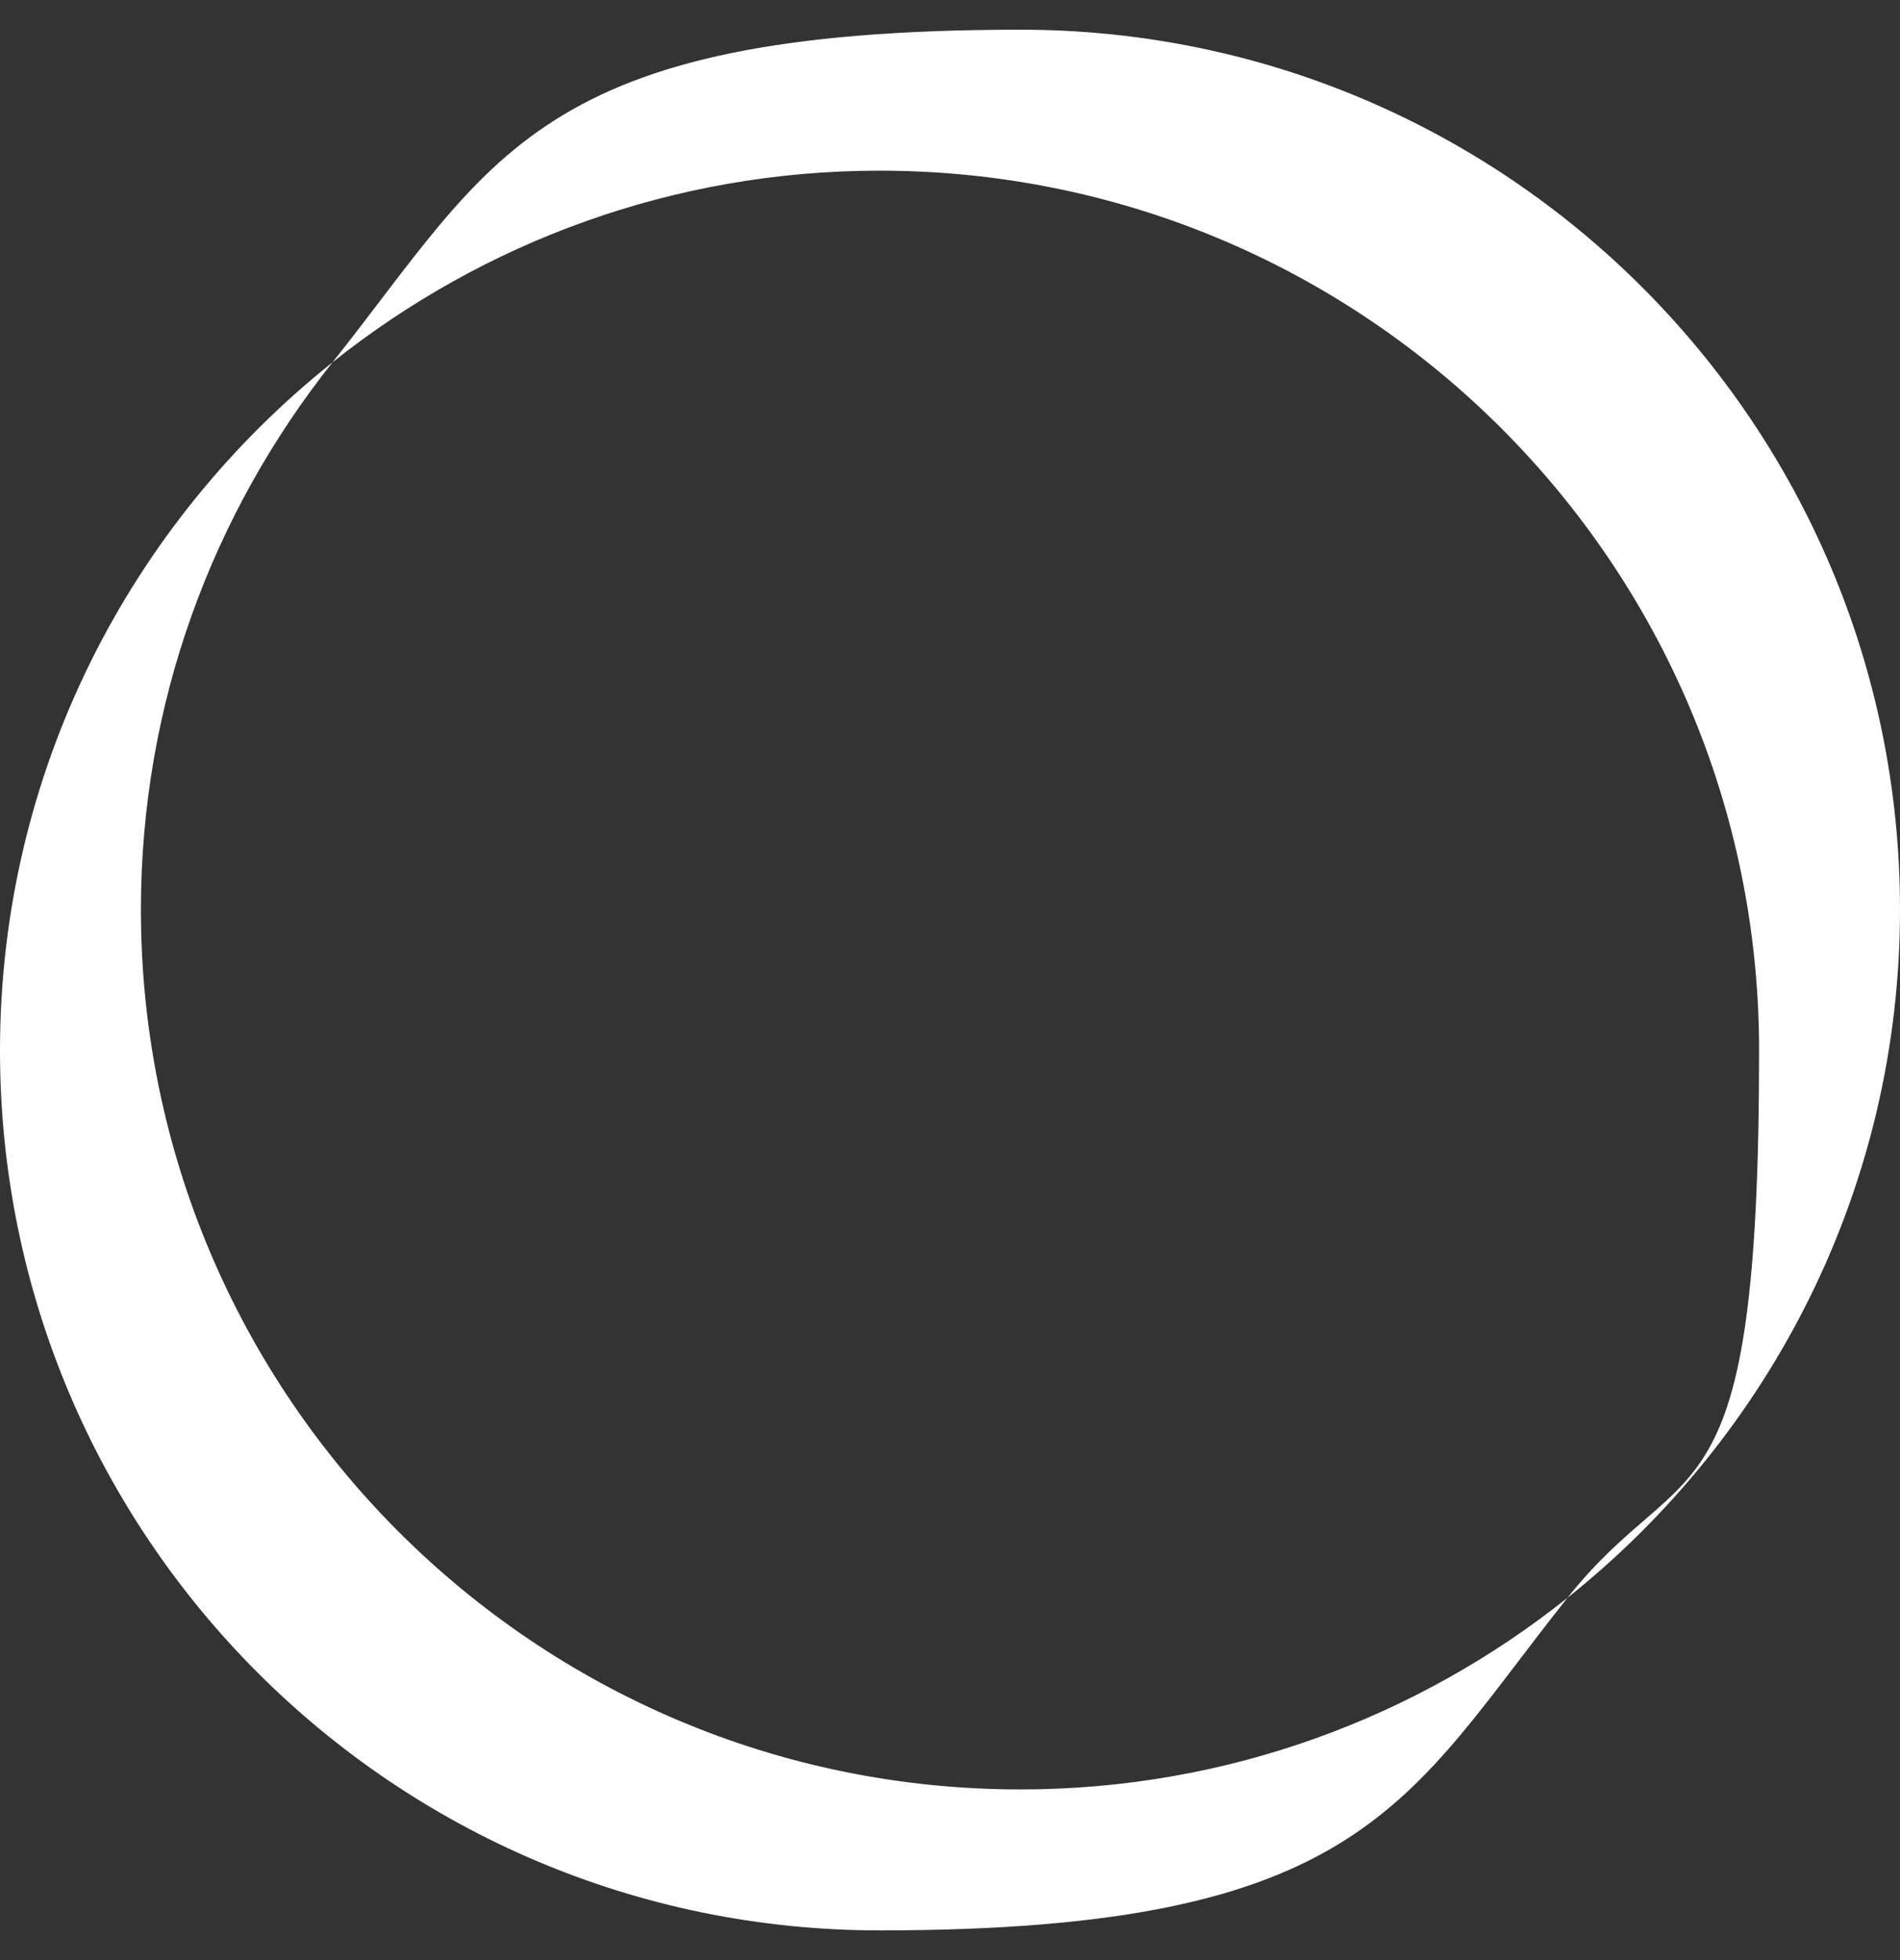
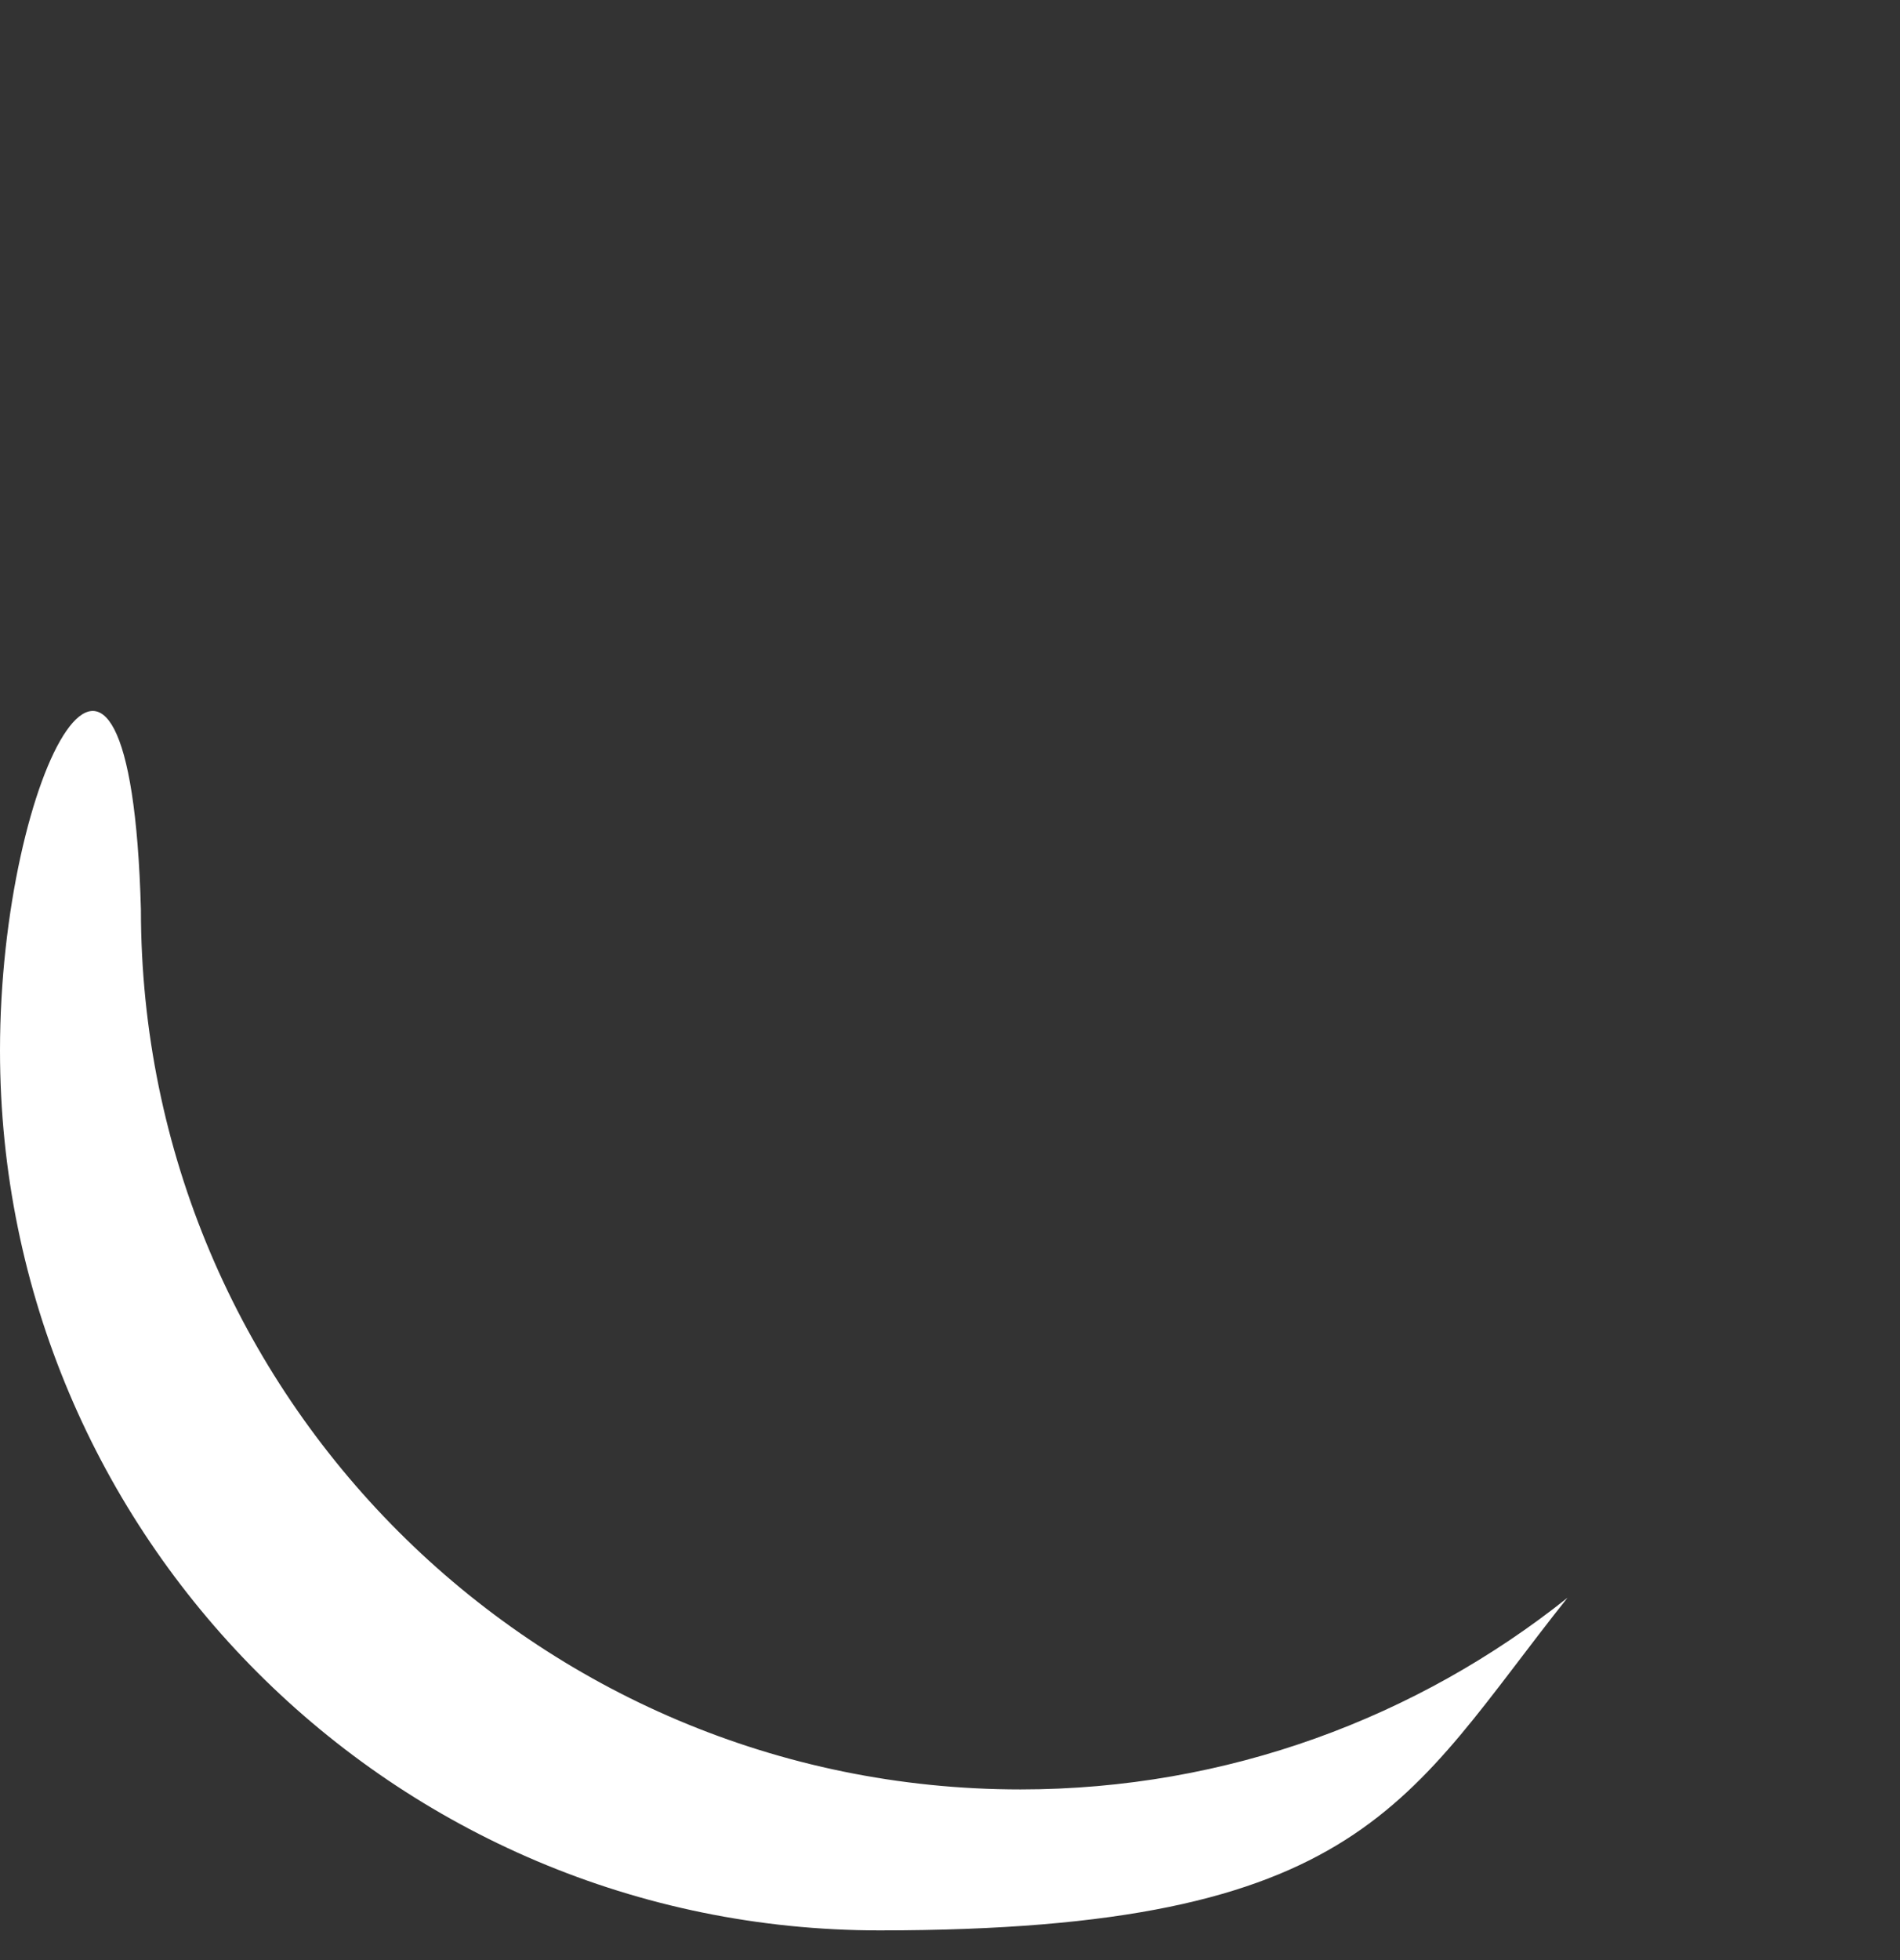
<svg xmlns="http://www.w3.org/2000/svg" id="Layer_1" data-name="Layer 1" version="1.1" viewBox="0 0 480 495">
  <rect x="0" y="0" width="480" height="495" fill="#333333" stroke="none" />
  <defs>
    <style>
      .cls-1 {
        fill: #fff;
        stroke-width: 0px;
      }
    </style>
  </defs>
-   <path class="cls-1" d="M35.6,229.7c0-52.3,18.2-100.2,48.4-138.2C32.9,132.2,0,194.9,0,265.3c0,122.7,99.5,222.2,222.2,222.2s133.1-32.9,173.8-84c-37.9,30.2-85.9,48.4-138.2,48.4-122.7,0-222.2-99.5-222.2-222.2Z" />
-   <path class="cls-1" d="M480,229.7c0-122.7-99.5-222.2-222.2-222.2S124.7,40.4,84,91.5c37.9-30.2,85.9-48.4,138.2-48.4,122.7,0,222.2,99.5,222.2,222.2s-18.2,100.2-48.4,138.2c51.1-40.7,84-103.4,84-173.8Z" />
+   <path class="cls-1" d="M35.6,229.7C32.9,132.2,0,194.9,0,265.3c0,122.7,99.5,222.2,222.2,222.2s133.1-32.9,173.8-84c-37.9,30.2-85.9,48.4-138.2,48.4-122.7,0-222.2-99.5-222.2-222.2Z" />
</svg>